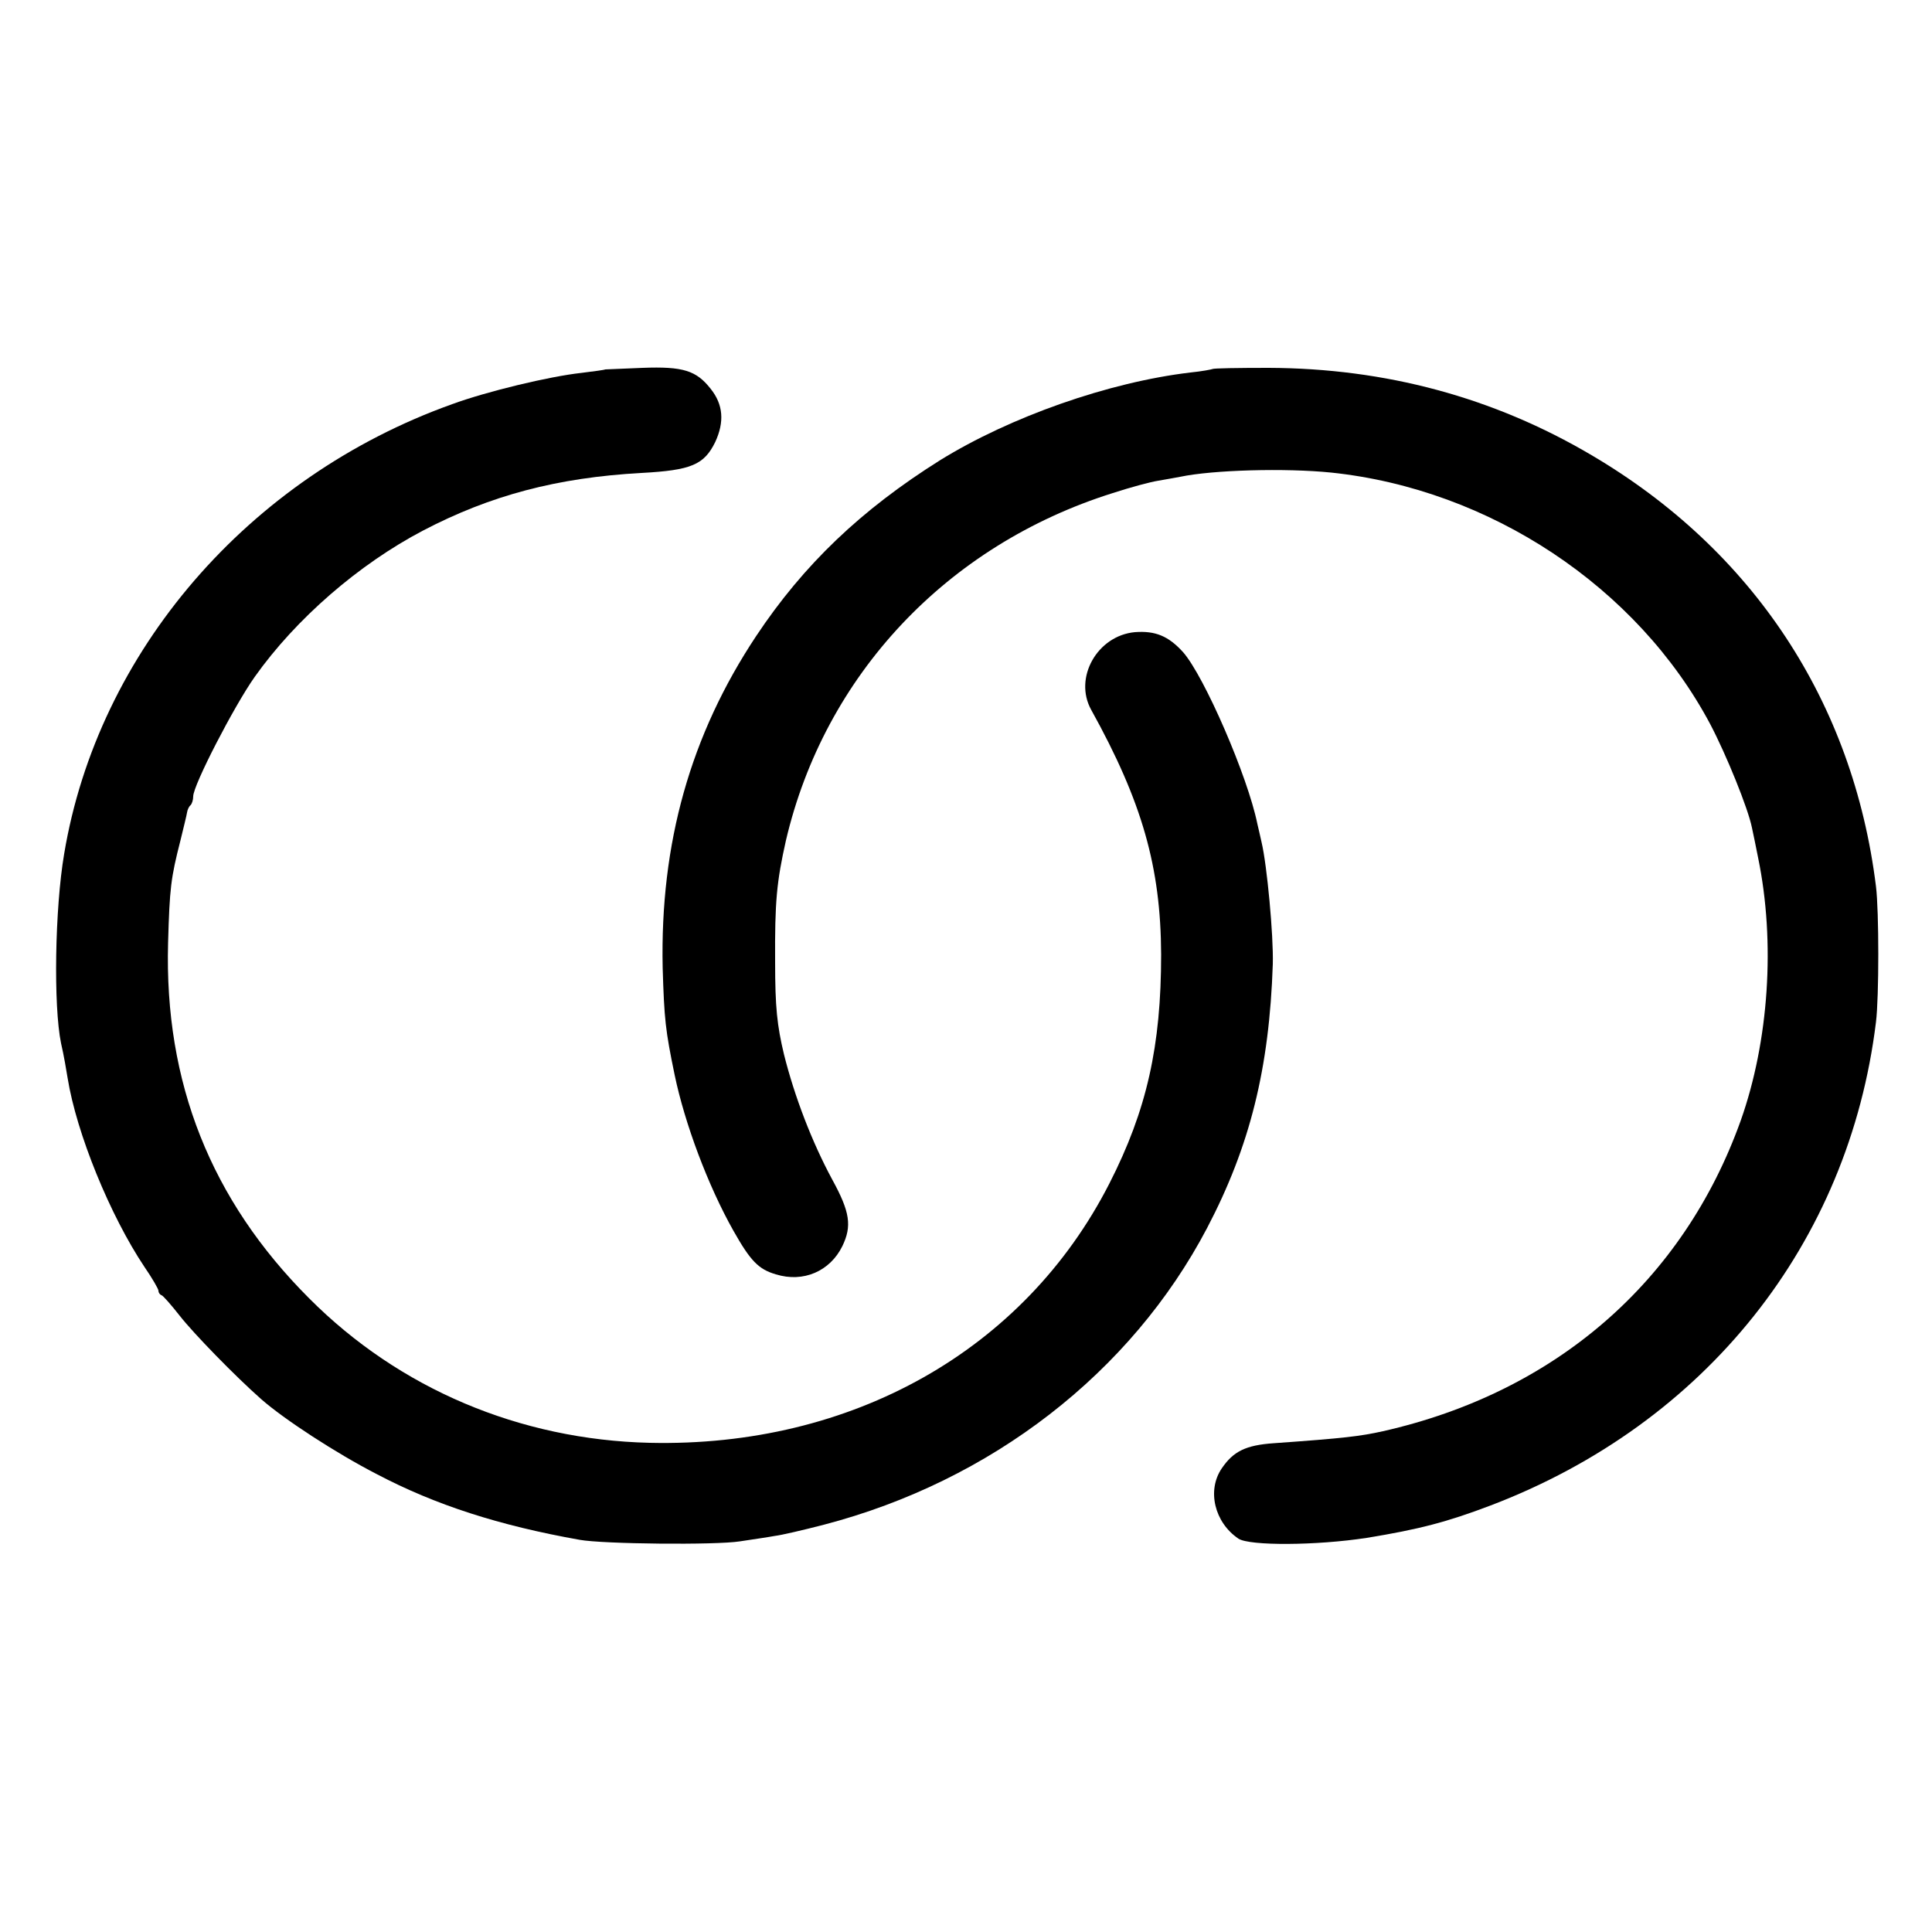
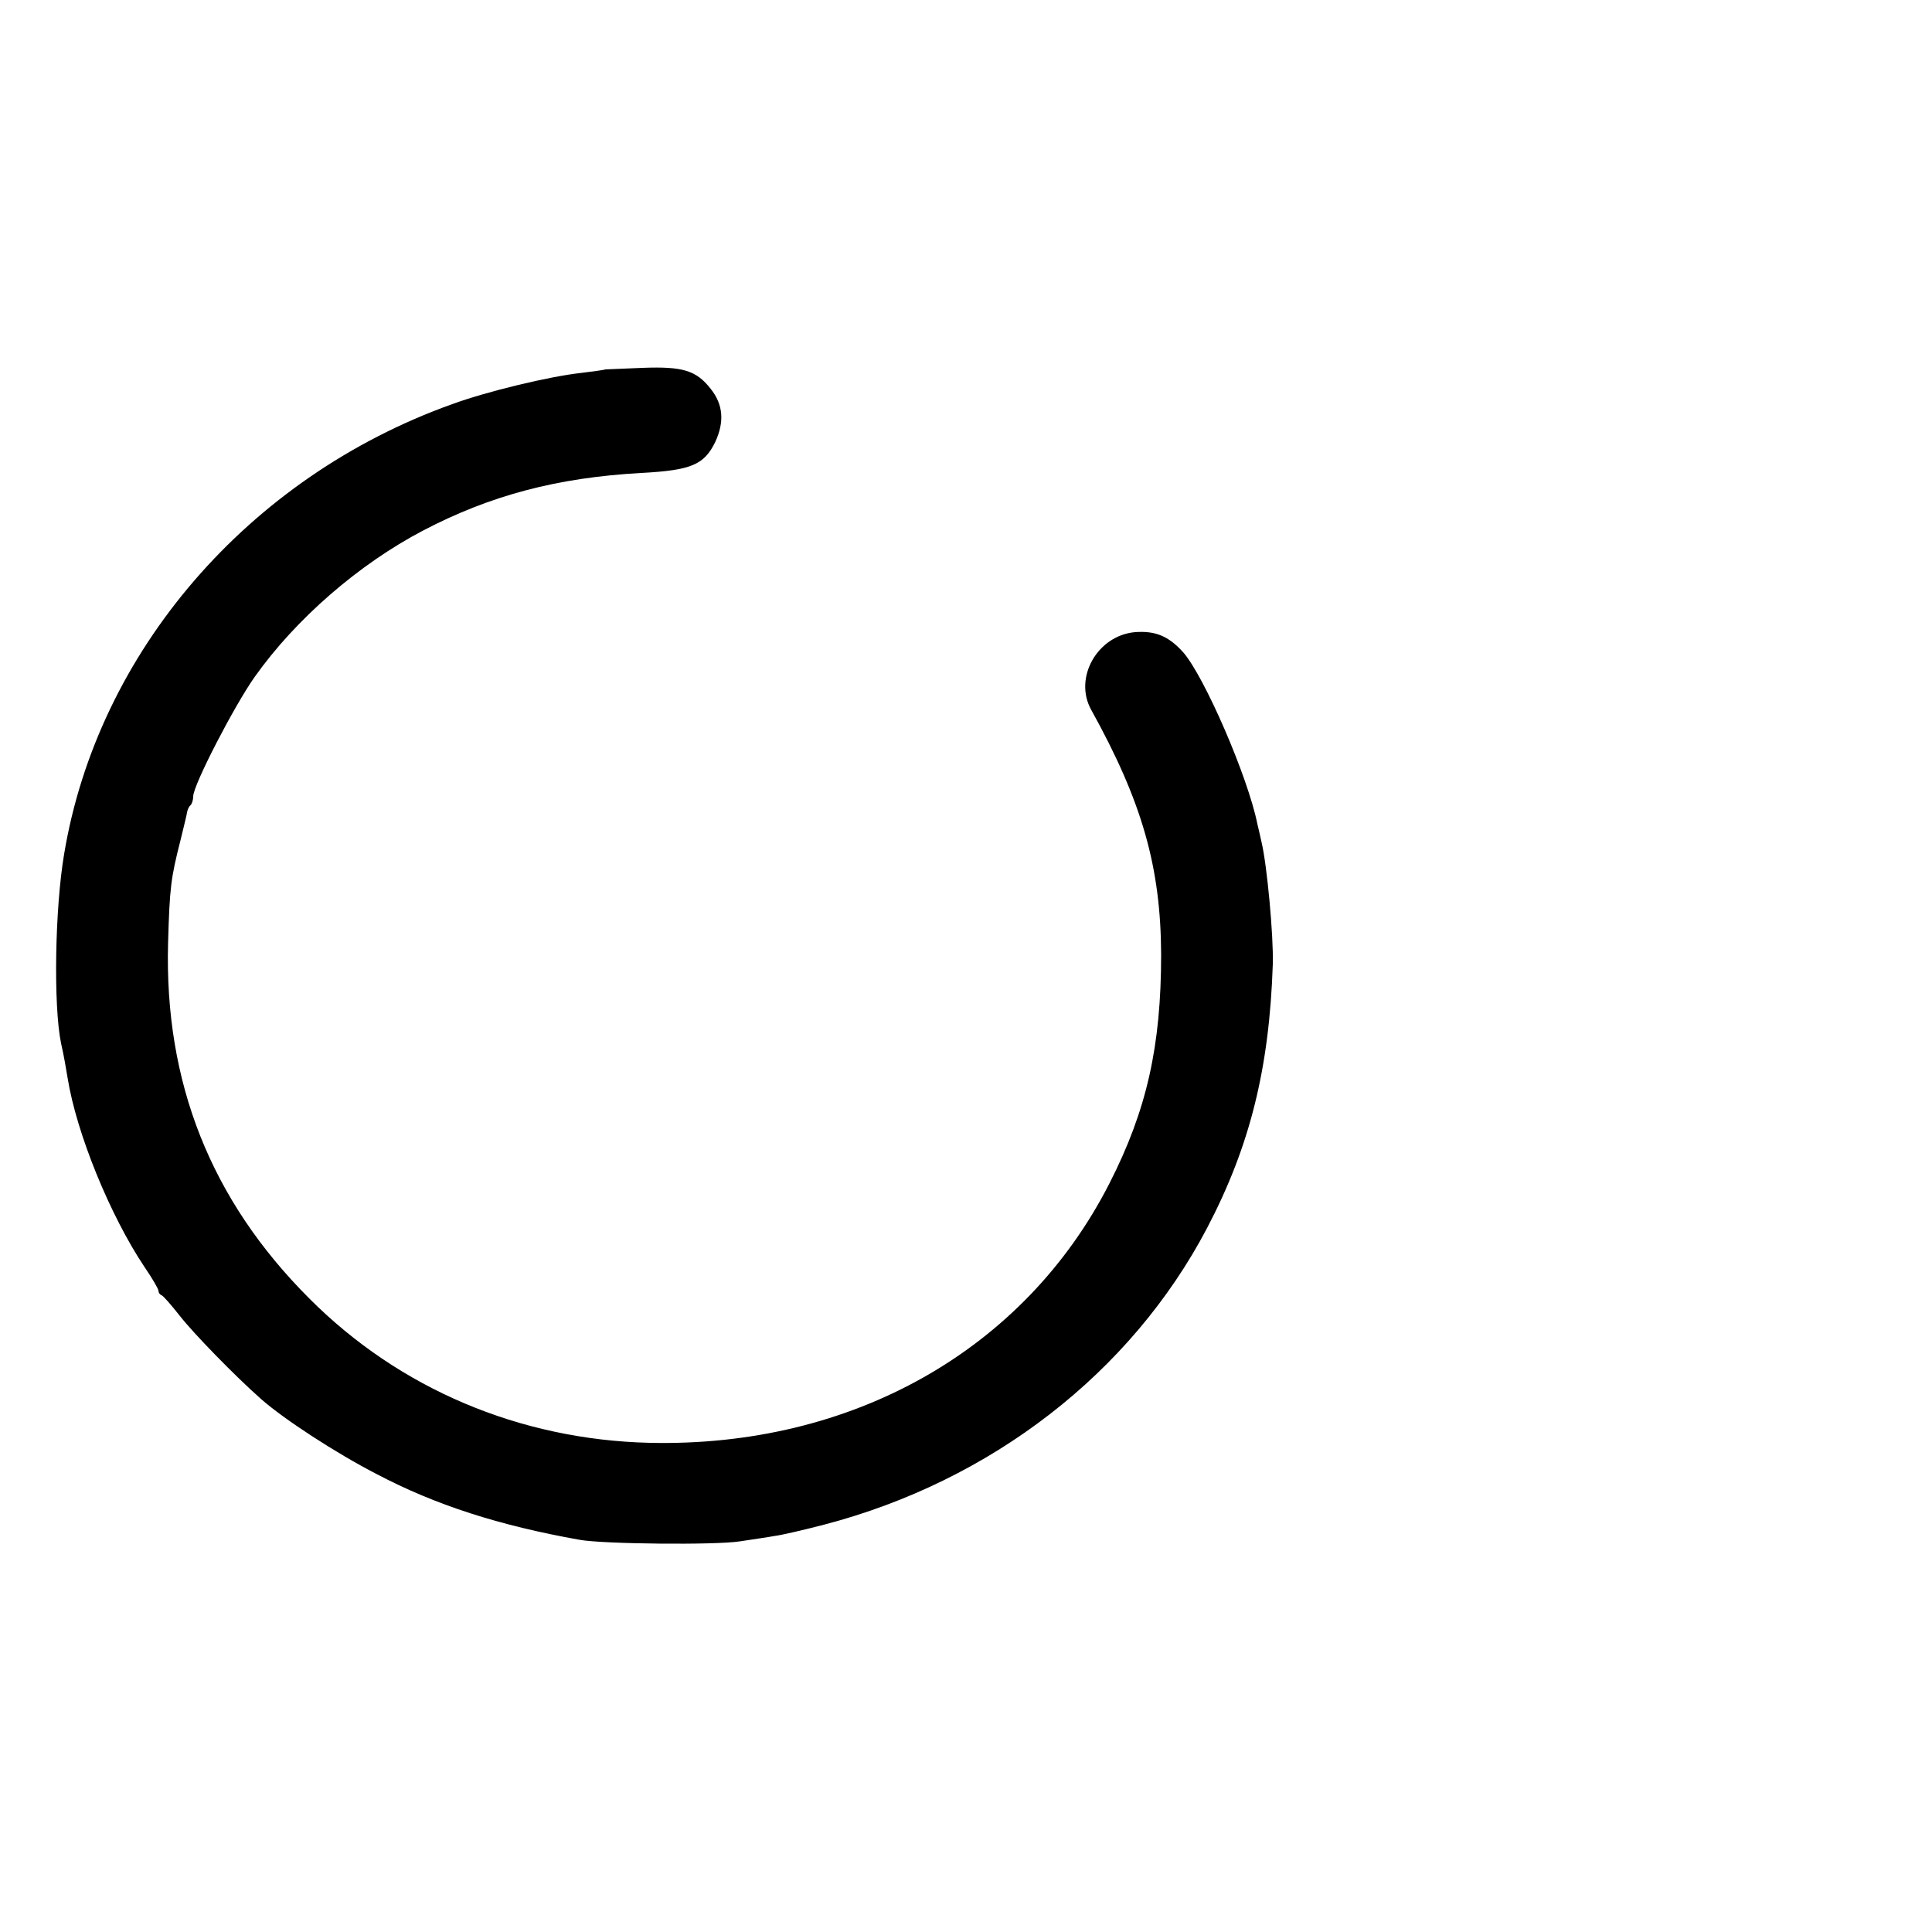
<svg xmlns="http://www.w3.org/2000/svg" version="1.0" width="500pt" height="500pt" viewBox="0 0 500 500" preserveAspectRatio="xMidYMid meet">
  <g transform="translate(0,500) scale(0.1,-0.1)" fill="#000000" stroke="none">
    <path d="M1567 4044 c-1 -1 -29 -5 -62 -9 -83 -9 -245 -48 -335 -81 -528 -189 -917 -641 -1004 -1164 -24 -141 -28 -393 -8 -490 7 -30 14 -71 17 -90 23 -143 110 -356 199 -489 20 -29 36 -57 36 -61 0 -5 3 -10 8 -12 4 -1 25 -25 47 -53 36 -46 143 -156 211 -216 59 -52 194 -140 299 -194 152 -80 317 -133 525 -170 60 -11 352 -14 415 -4 33 5 74 11 90 14 17 2 73 15 127 29 433 113 795 393 992 768 111 212 161 413 170 683 2 74 -15 256 -29 315 -3 14 -8 35 -11 48 -25 123 -137 381 -192 444 -38 42 -72 56 -125 52 -97 -9 -159 -118 -113 -201 132 -238 180 -407 181 -633 0 -237 -37 -403 -134 -593 -220 -431 -666 -683 -1190 -671 -336 8 -648 140 -881 374 -254 254 -375 558 -365 920 4 142 7 167 32 265 8 33 16 65 17 72 1 7 5 16 9 19 4 4 7 14 7 23 0 29 106 234 159 309 107 151 270 292 436 379 174 91 347 137 565 149 129 7 162 21 191 80 24 52 21 97 -12 138 -37 47 -71 58 -176 54 -52 -2 -95 -4 -96 -4z" />
-     <path d="M3138 4045 c-2 -1 -27 -6 -57 -9 -212 -25 -467 -115 -648 -227 -204 -128 -353 -270 -476 -455 -170 -256 -249 -536 -242 -859 4 -133 7 -161 31 -277 26 -125 86 -286 152 -403 44 -78 65 -100 110 -113 71 -22 140 8 172 73 25 52 20 88 -26 172 -53 98 -98 216 -125 324 -18 75 -23 123 -23 239 -1 157 4 208 28 315 100 427 416 764 846 899 46 15 98 29 118 32 19 3 44 8 56 10 85 18 273 23 391 11 411 -43 792 -296 981 -651 42 -80 98 -218 108 -268 3 -13 10 -48 16 -78 45 -218 28 -474 -45 -680 -149 -416 -479 -703 -926 -804 -59 -13 -99 -18 -282 -31 -73 -5 -105 -21 -135 -65 -39 -57 -19 -140 43 -182 29 -19 202 -18 332 2 135 22 208 41 321 84 556 212 927 678 997 1251 8 64 8 287 0 351 -59 477 -318 870 -736 1116 -254 150 -534 225 -836 226 -78 0 -143 -1 -145 -3z" />
  </g>
</svg>